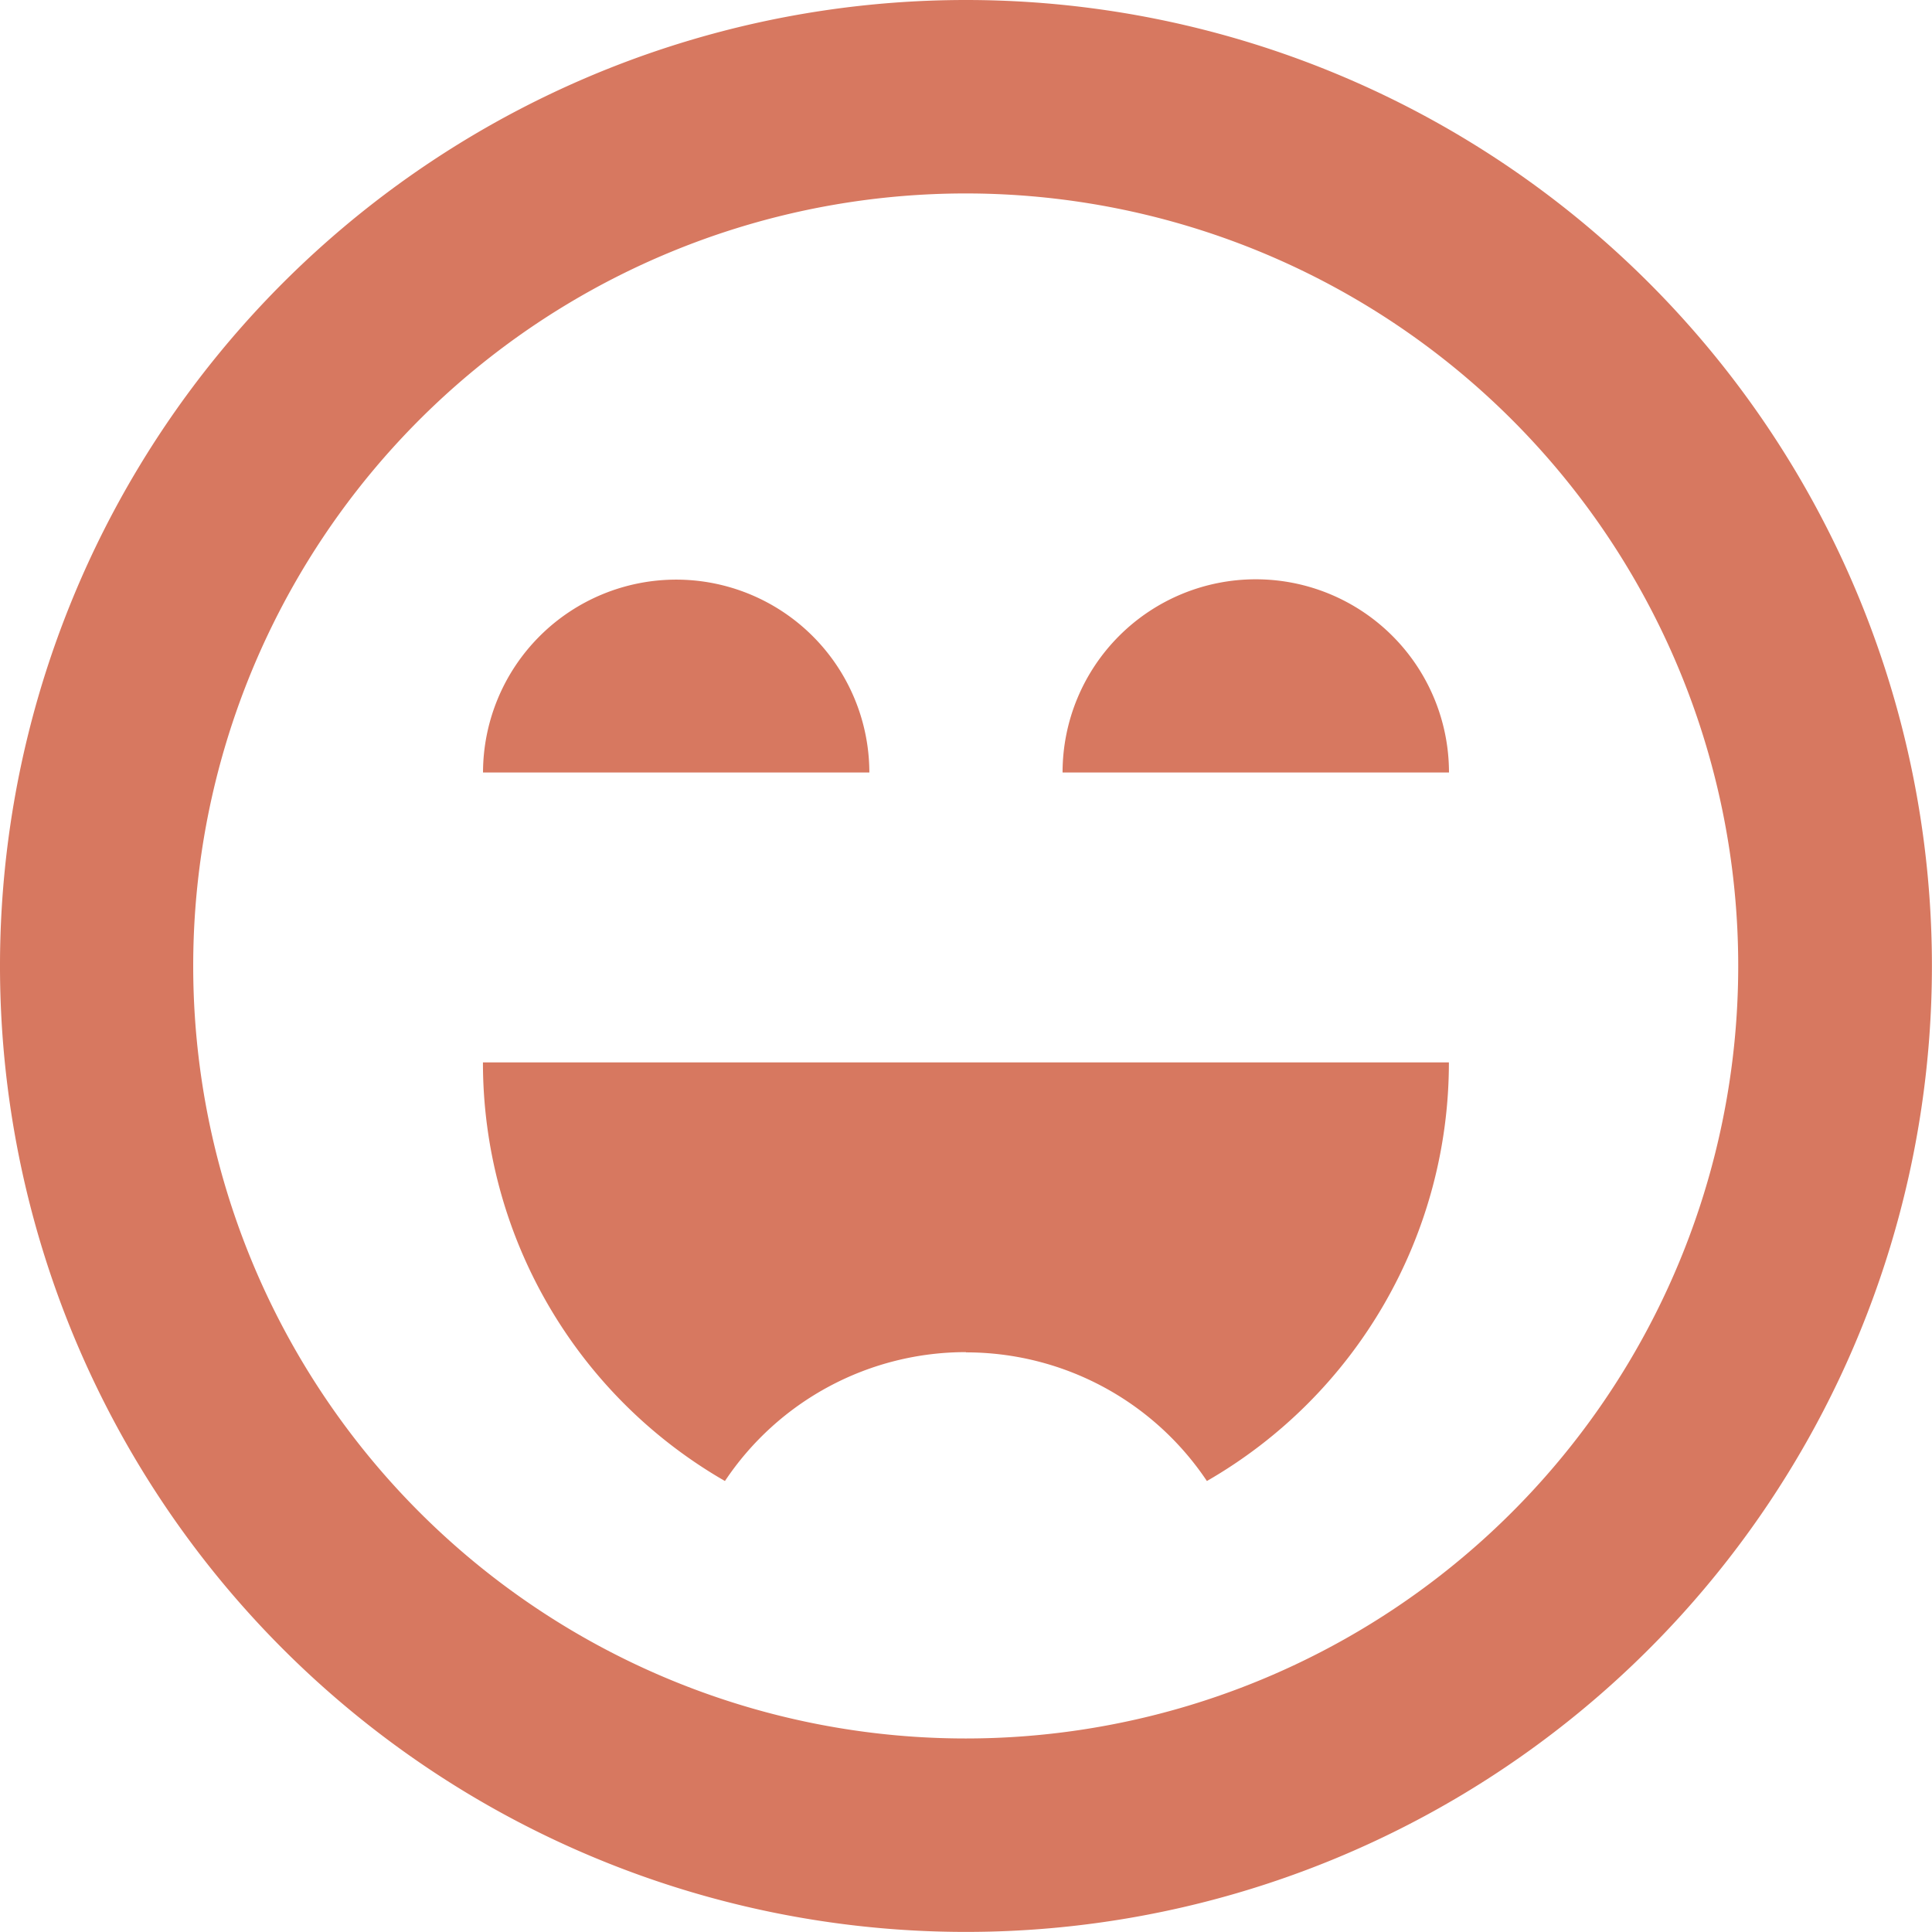
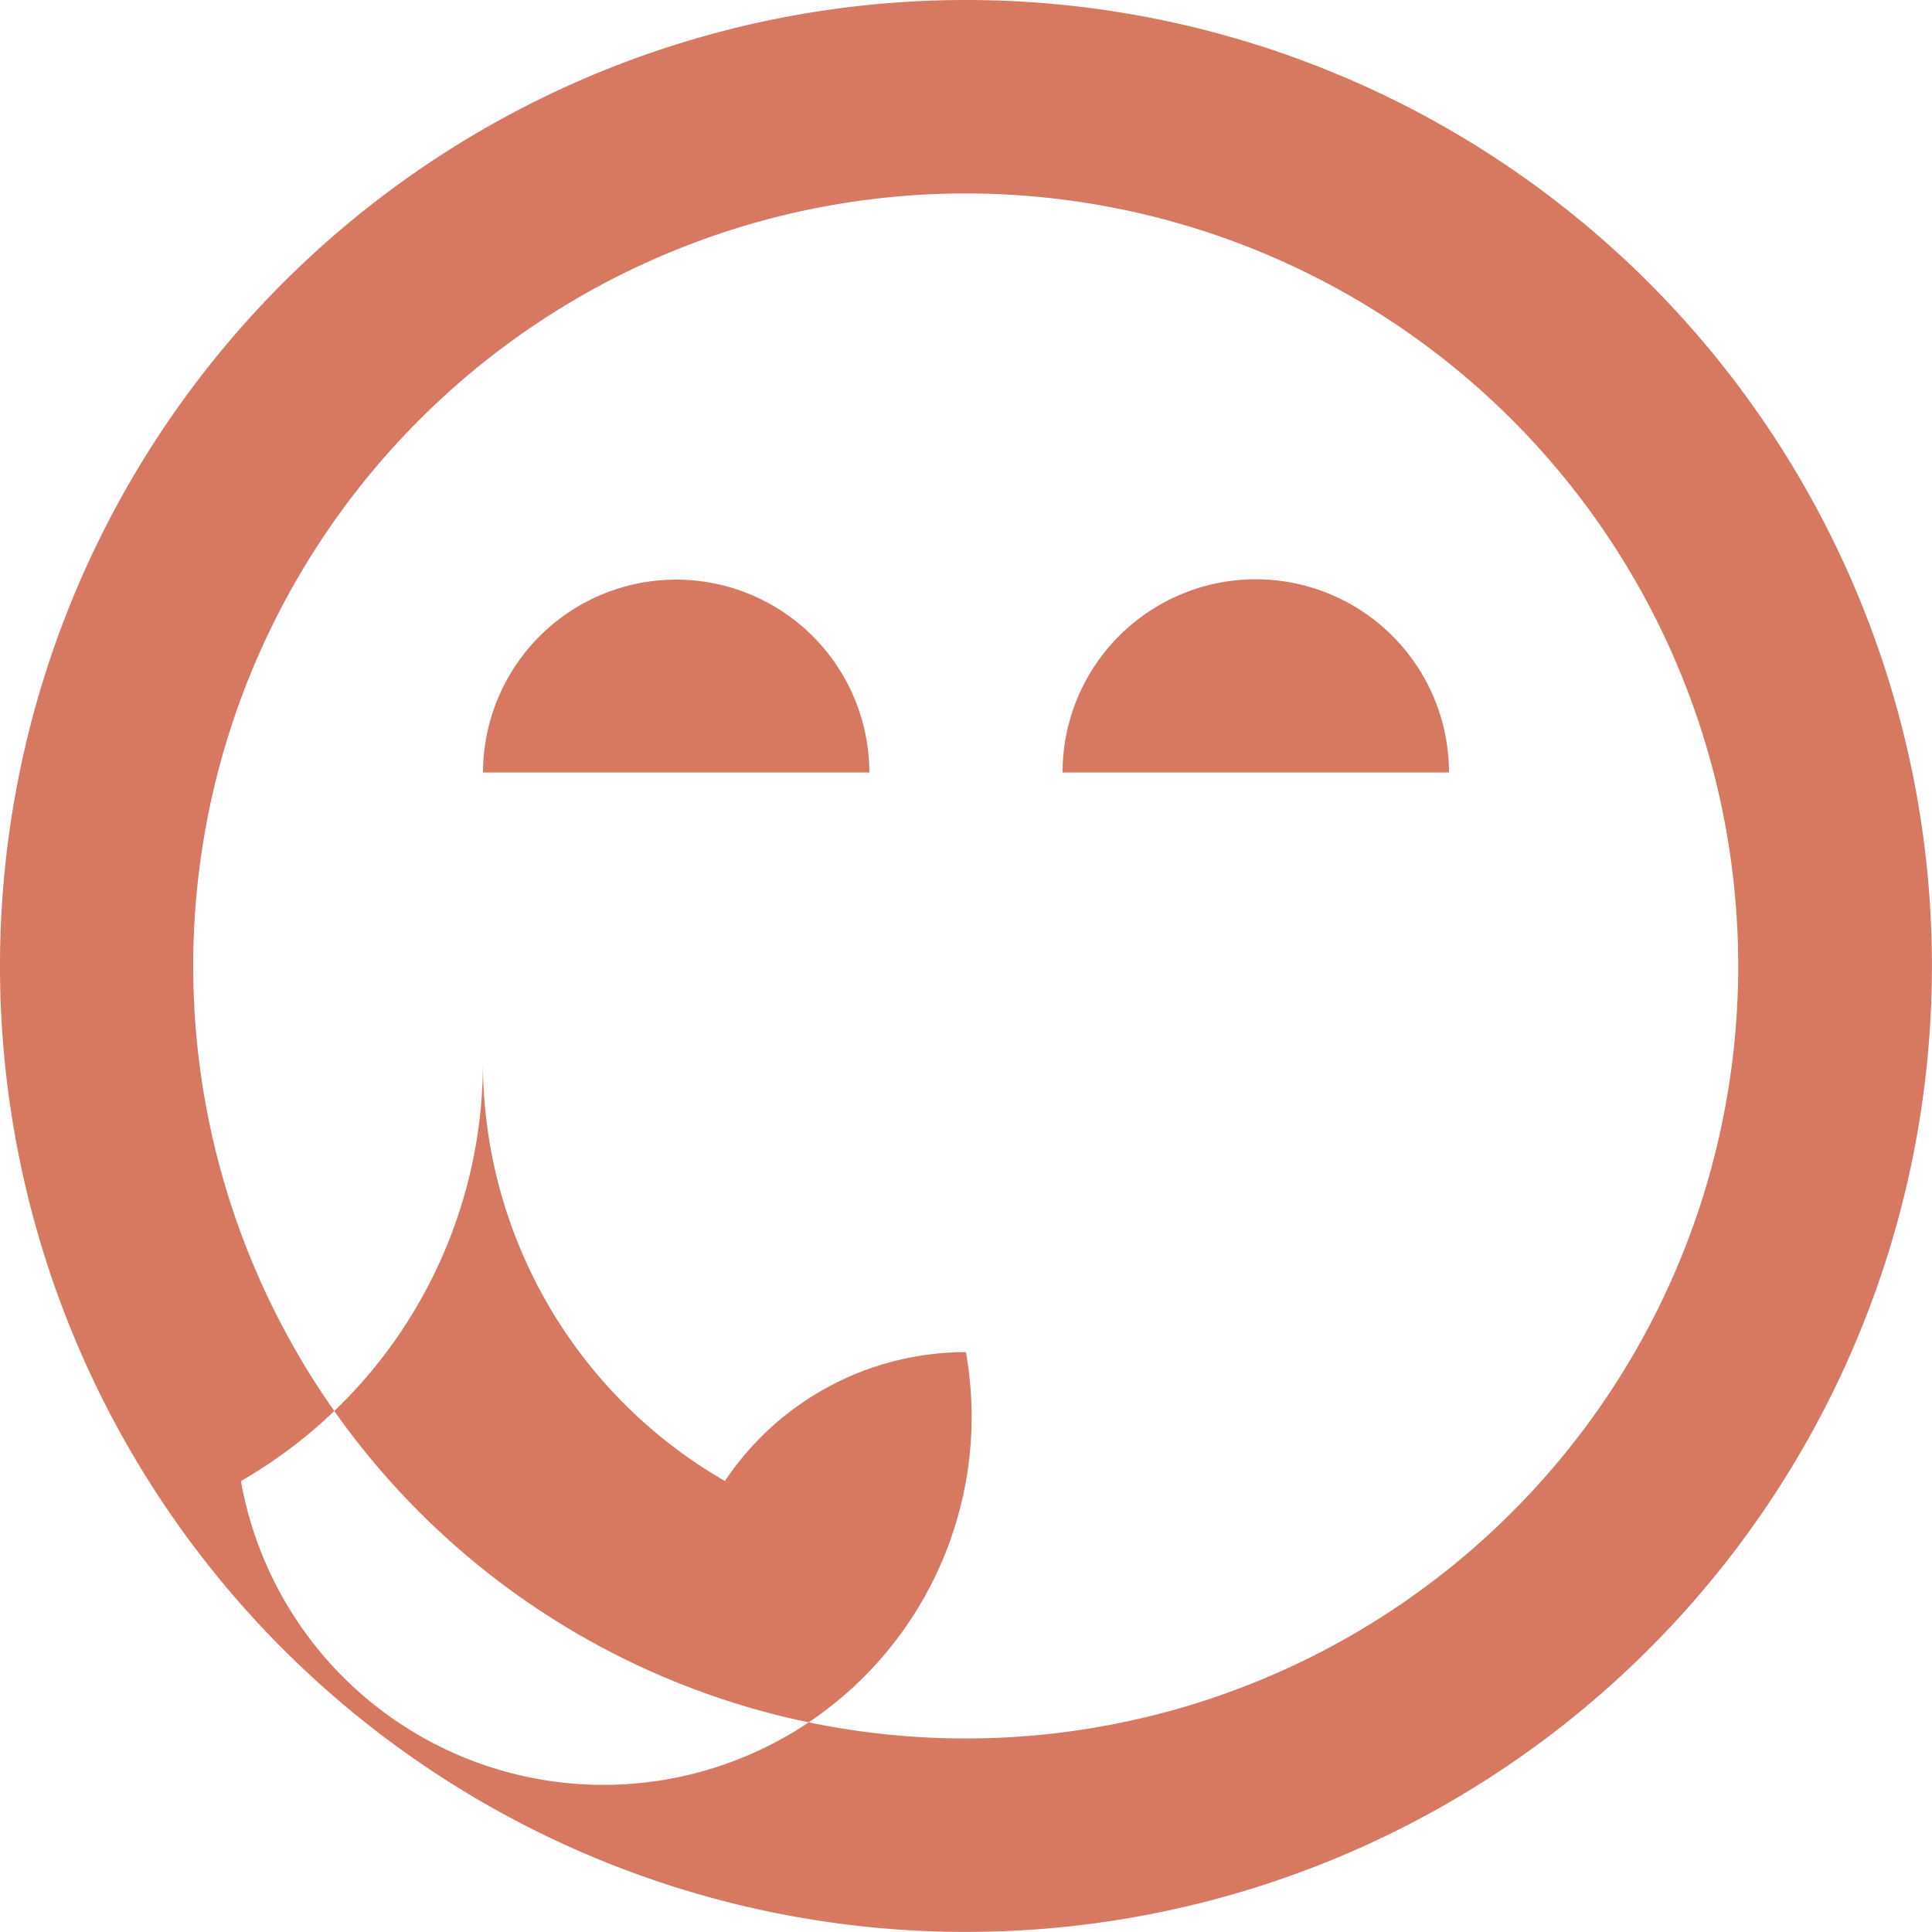
<svg xmlns="http://www.w3.org/2000/svg" width="23.759" height="23.759" viewBox="0 0 23.759 23.759">
-   <path id="Map_Entertainment_Brick" d="M85.376,58.879a9.5,9.5,0,1,1,9.5,9.5A9.5,9.5,0,0,1,85.376,58.879ZM94.879,47a11.879,11.879,0,1,0,11.879,11.879A11.879,11.879,0,0,0,94.879,47Zm-3.564,7.128A2.376,2.376,0,0,1,93.691,56.5H88.94A2.376,2.376,0,0,1,91.316,54.128Zm3.564,9.5a3.56,3.56,0,0,0-2.964,1.585,5.938,5.938,0,0,1-2.976-5.148h11.879a5.938,5.938,0,0,1-2.976,5.148A3.56,3.56,0,0,0,94.879,63.631Zm5.94-7.128a2.376,2.376,0,1,0-4.752,0Z" transform="translate(-83 -47)" fill="#d77860" fill-rule="evenodd" />
+   <path id="Map_Entertainment_Brick" d="M85.376,58.879a9.5,9.5,0,1,1,9.5,9.5A9.5,9.5,0,0,1,85.376,58.879ZM94.879,47a11.879,11.879,0,1,0,11.879,11.879A11.879,11.879,0,0,0,94.879,47Zm-3.564,7.128A2.376,2.376,0,0,1,93.691,56.5H88.94A2.376,2.376,0,0,1,91.316,54.128Zm3.564,9.5a3.56,3.56,0,0,0-2.964,1.585,5.938,5.938,0,0,1-2.976-5.148a5.938,5.938,0,0,1-2.976,5.148A3.56,3.56,0,0,0,94.879,63.631Zm5.94-7.128a2.376,2.376,0,1,0-4.752,0Z" transform="translate(-83 -47)" fill="#d77860" fill-rule="evenodd" />
</svg>